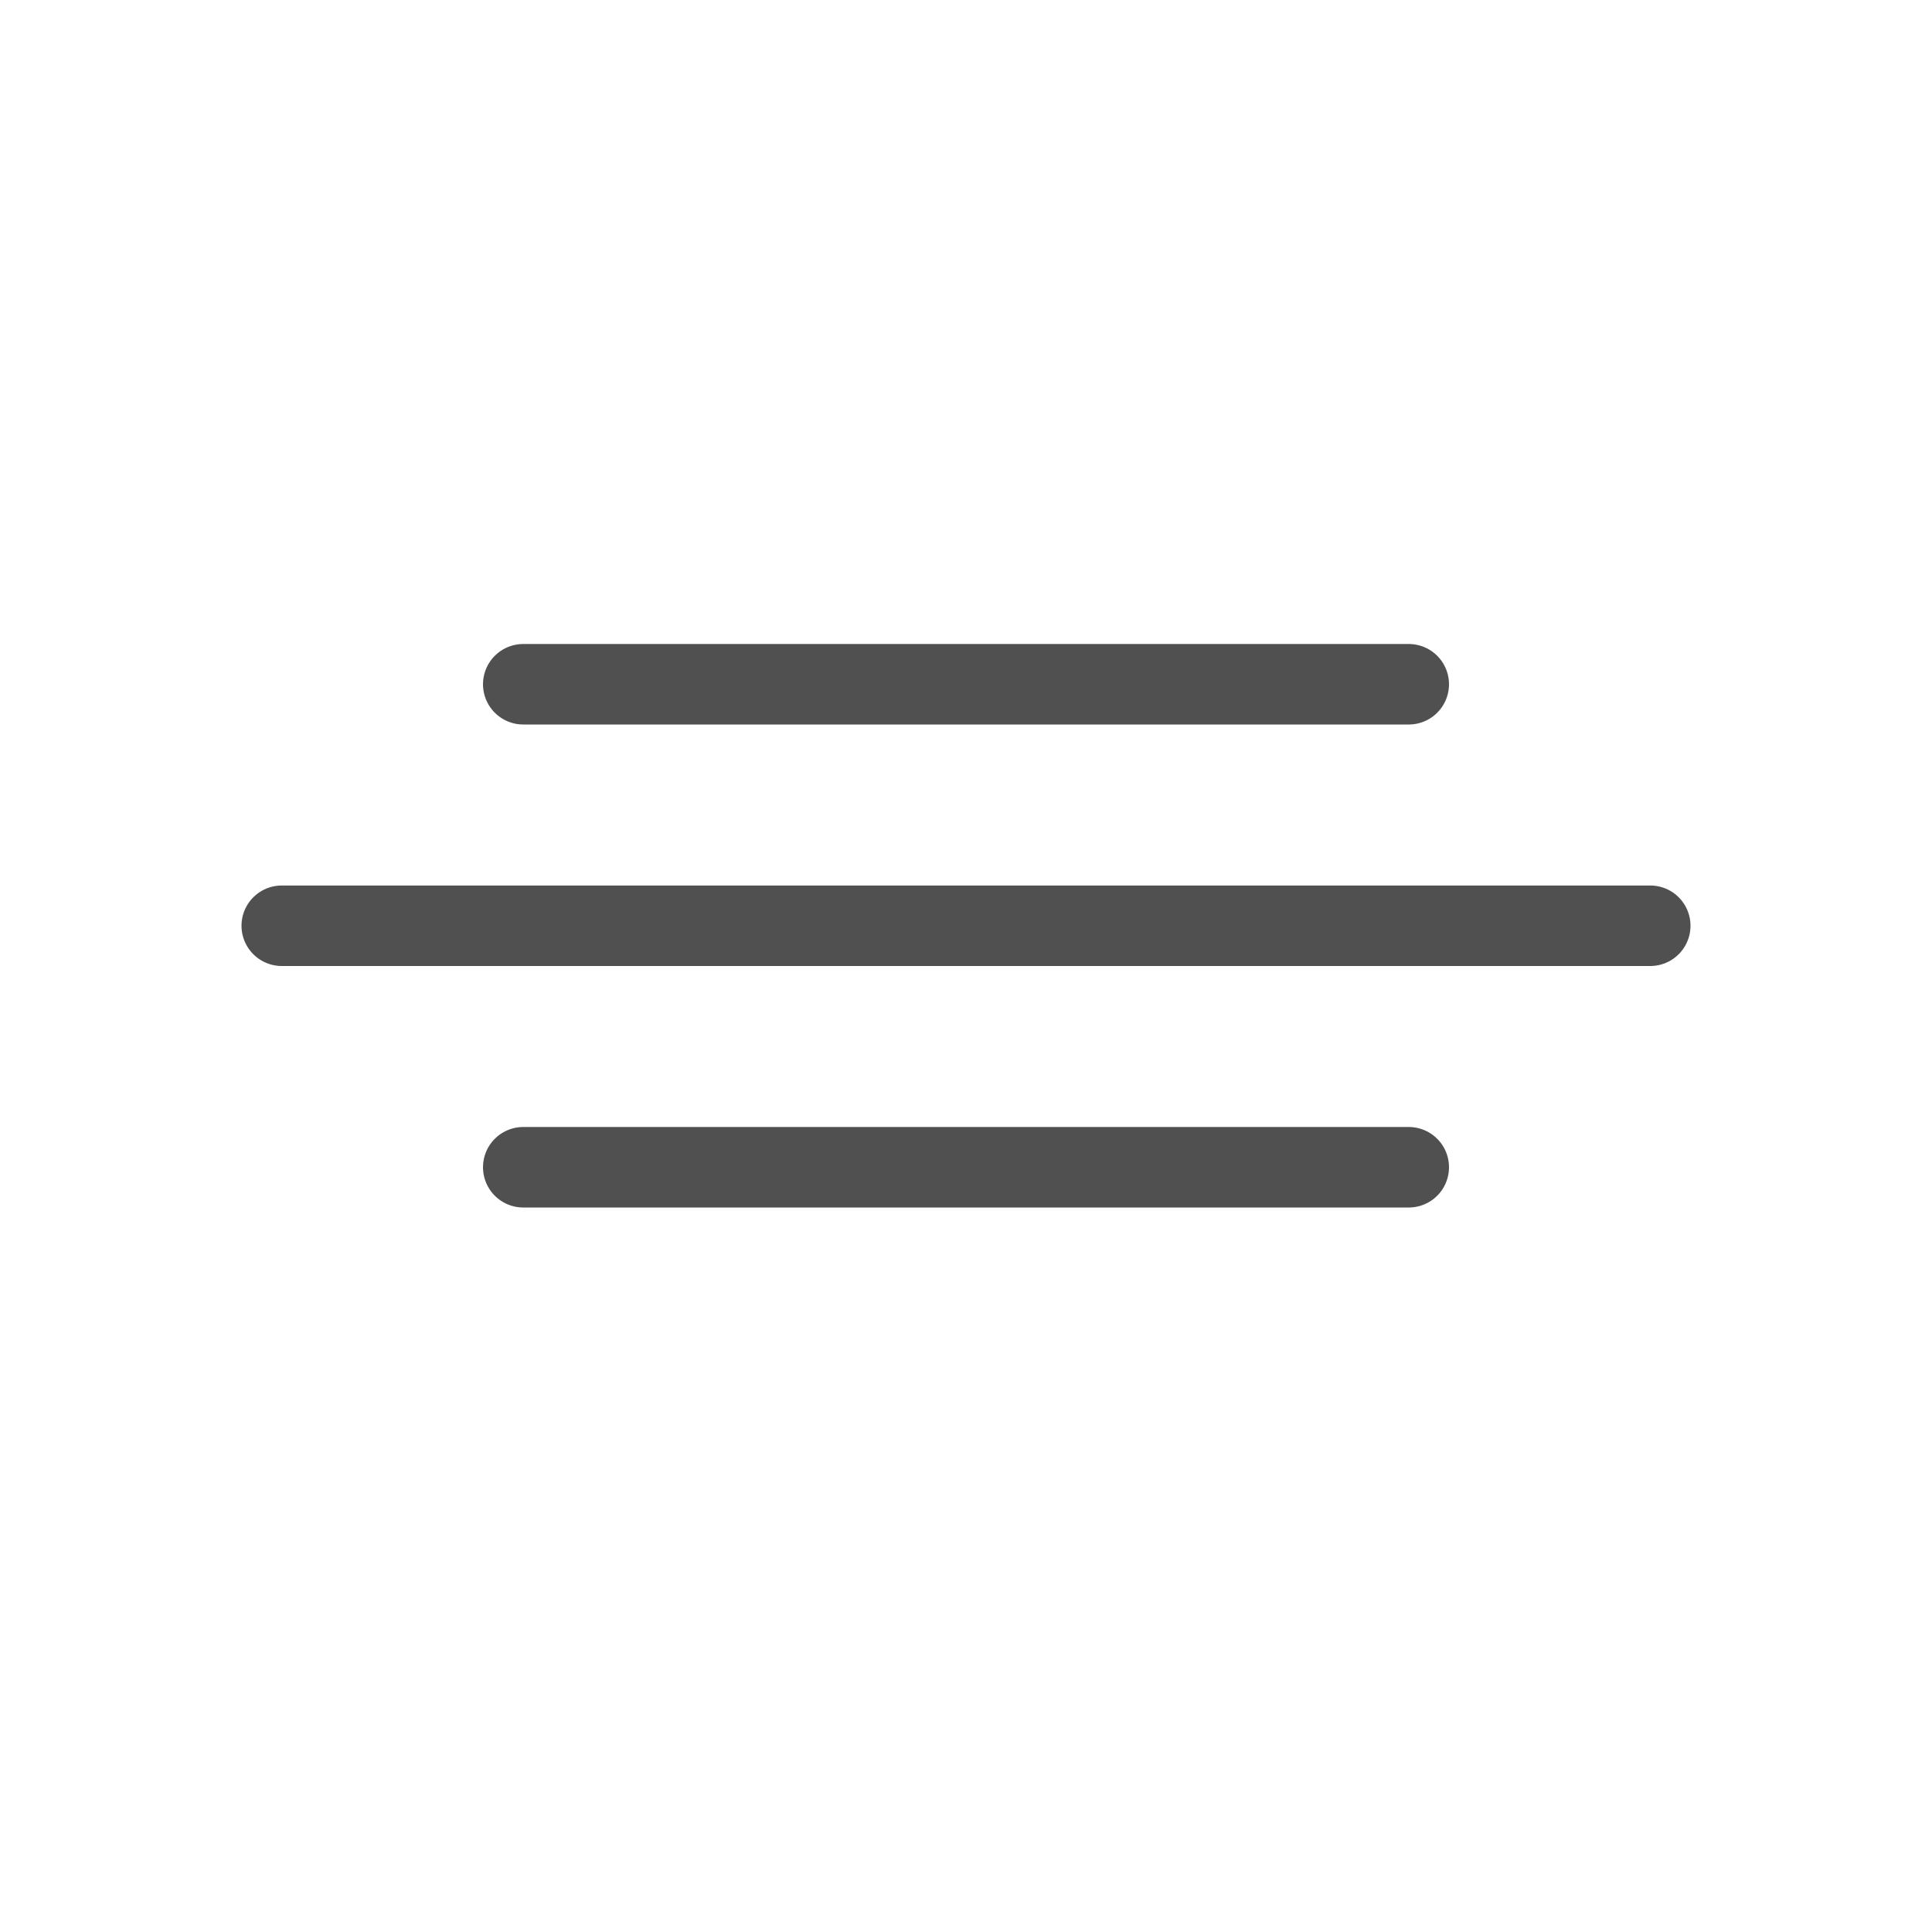
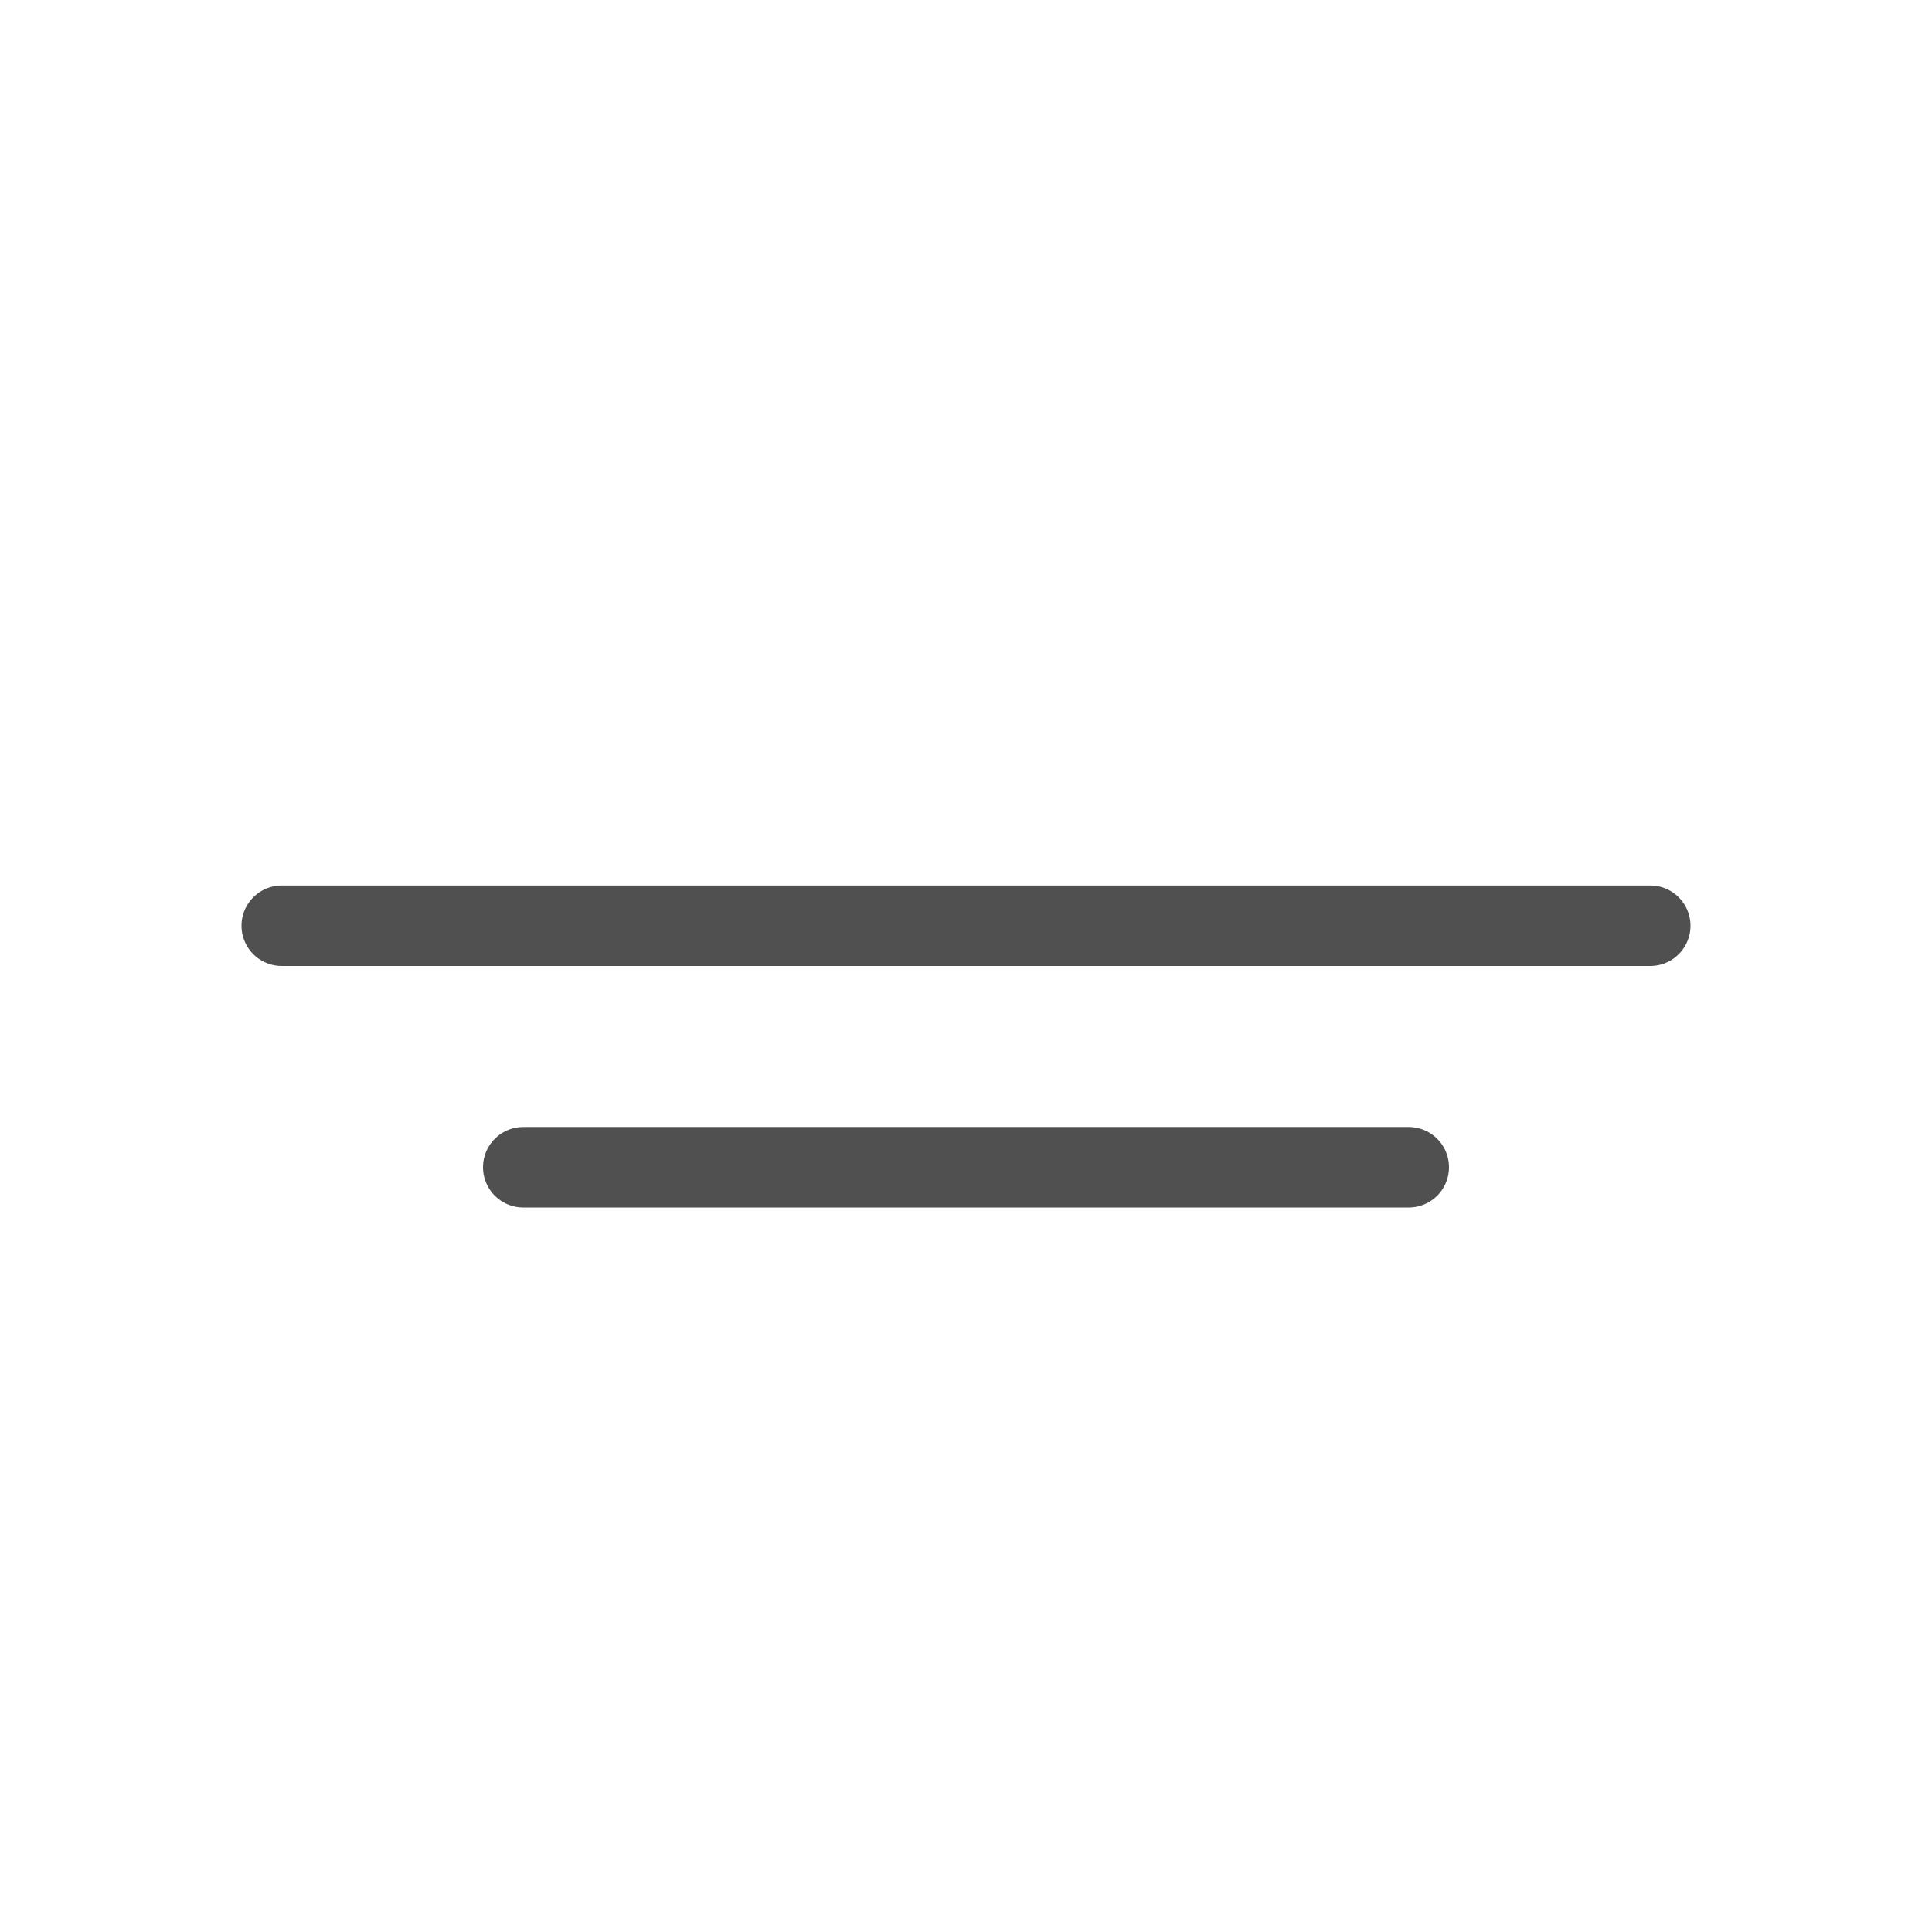
<svg xmlns="http://www.w3.org/2000/svg" version="1.1" id="icon" x="0px" y="0px" viewBox="0 0 24 24" style="enable-background:new 0 0 24 24;" xml:space="preserve">
  <style type="text/css">
	.st0{fill:none;stroke:#505050;stroke-linecap:round;stroke-linejoin:round;}
</style>
  <g id="optimiert">
    <line class="st0" x1="17.5" y1="14.5" x2="6.5" y2="14.5" />
  </g>
  <g id="optimiert_00000111875991293290730910000016191466275924284067_">
    <line class="st0" x1="20.5" y1="11.5" x2="3.5" y2="11.5" />
  </g>
  <g id="optimiert_00000170973744309483892270000006442473281277191838_">
-     <line class="st0" x1="17.5" y1="8.5" x2="6.5" y2="8.5" />
-   </g>
+     </g>
</svg>